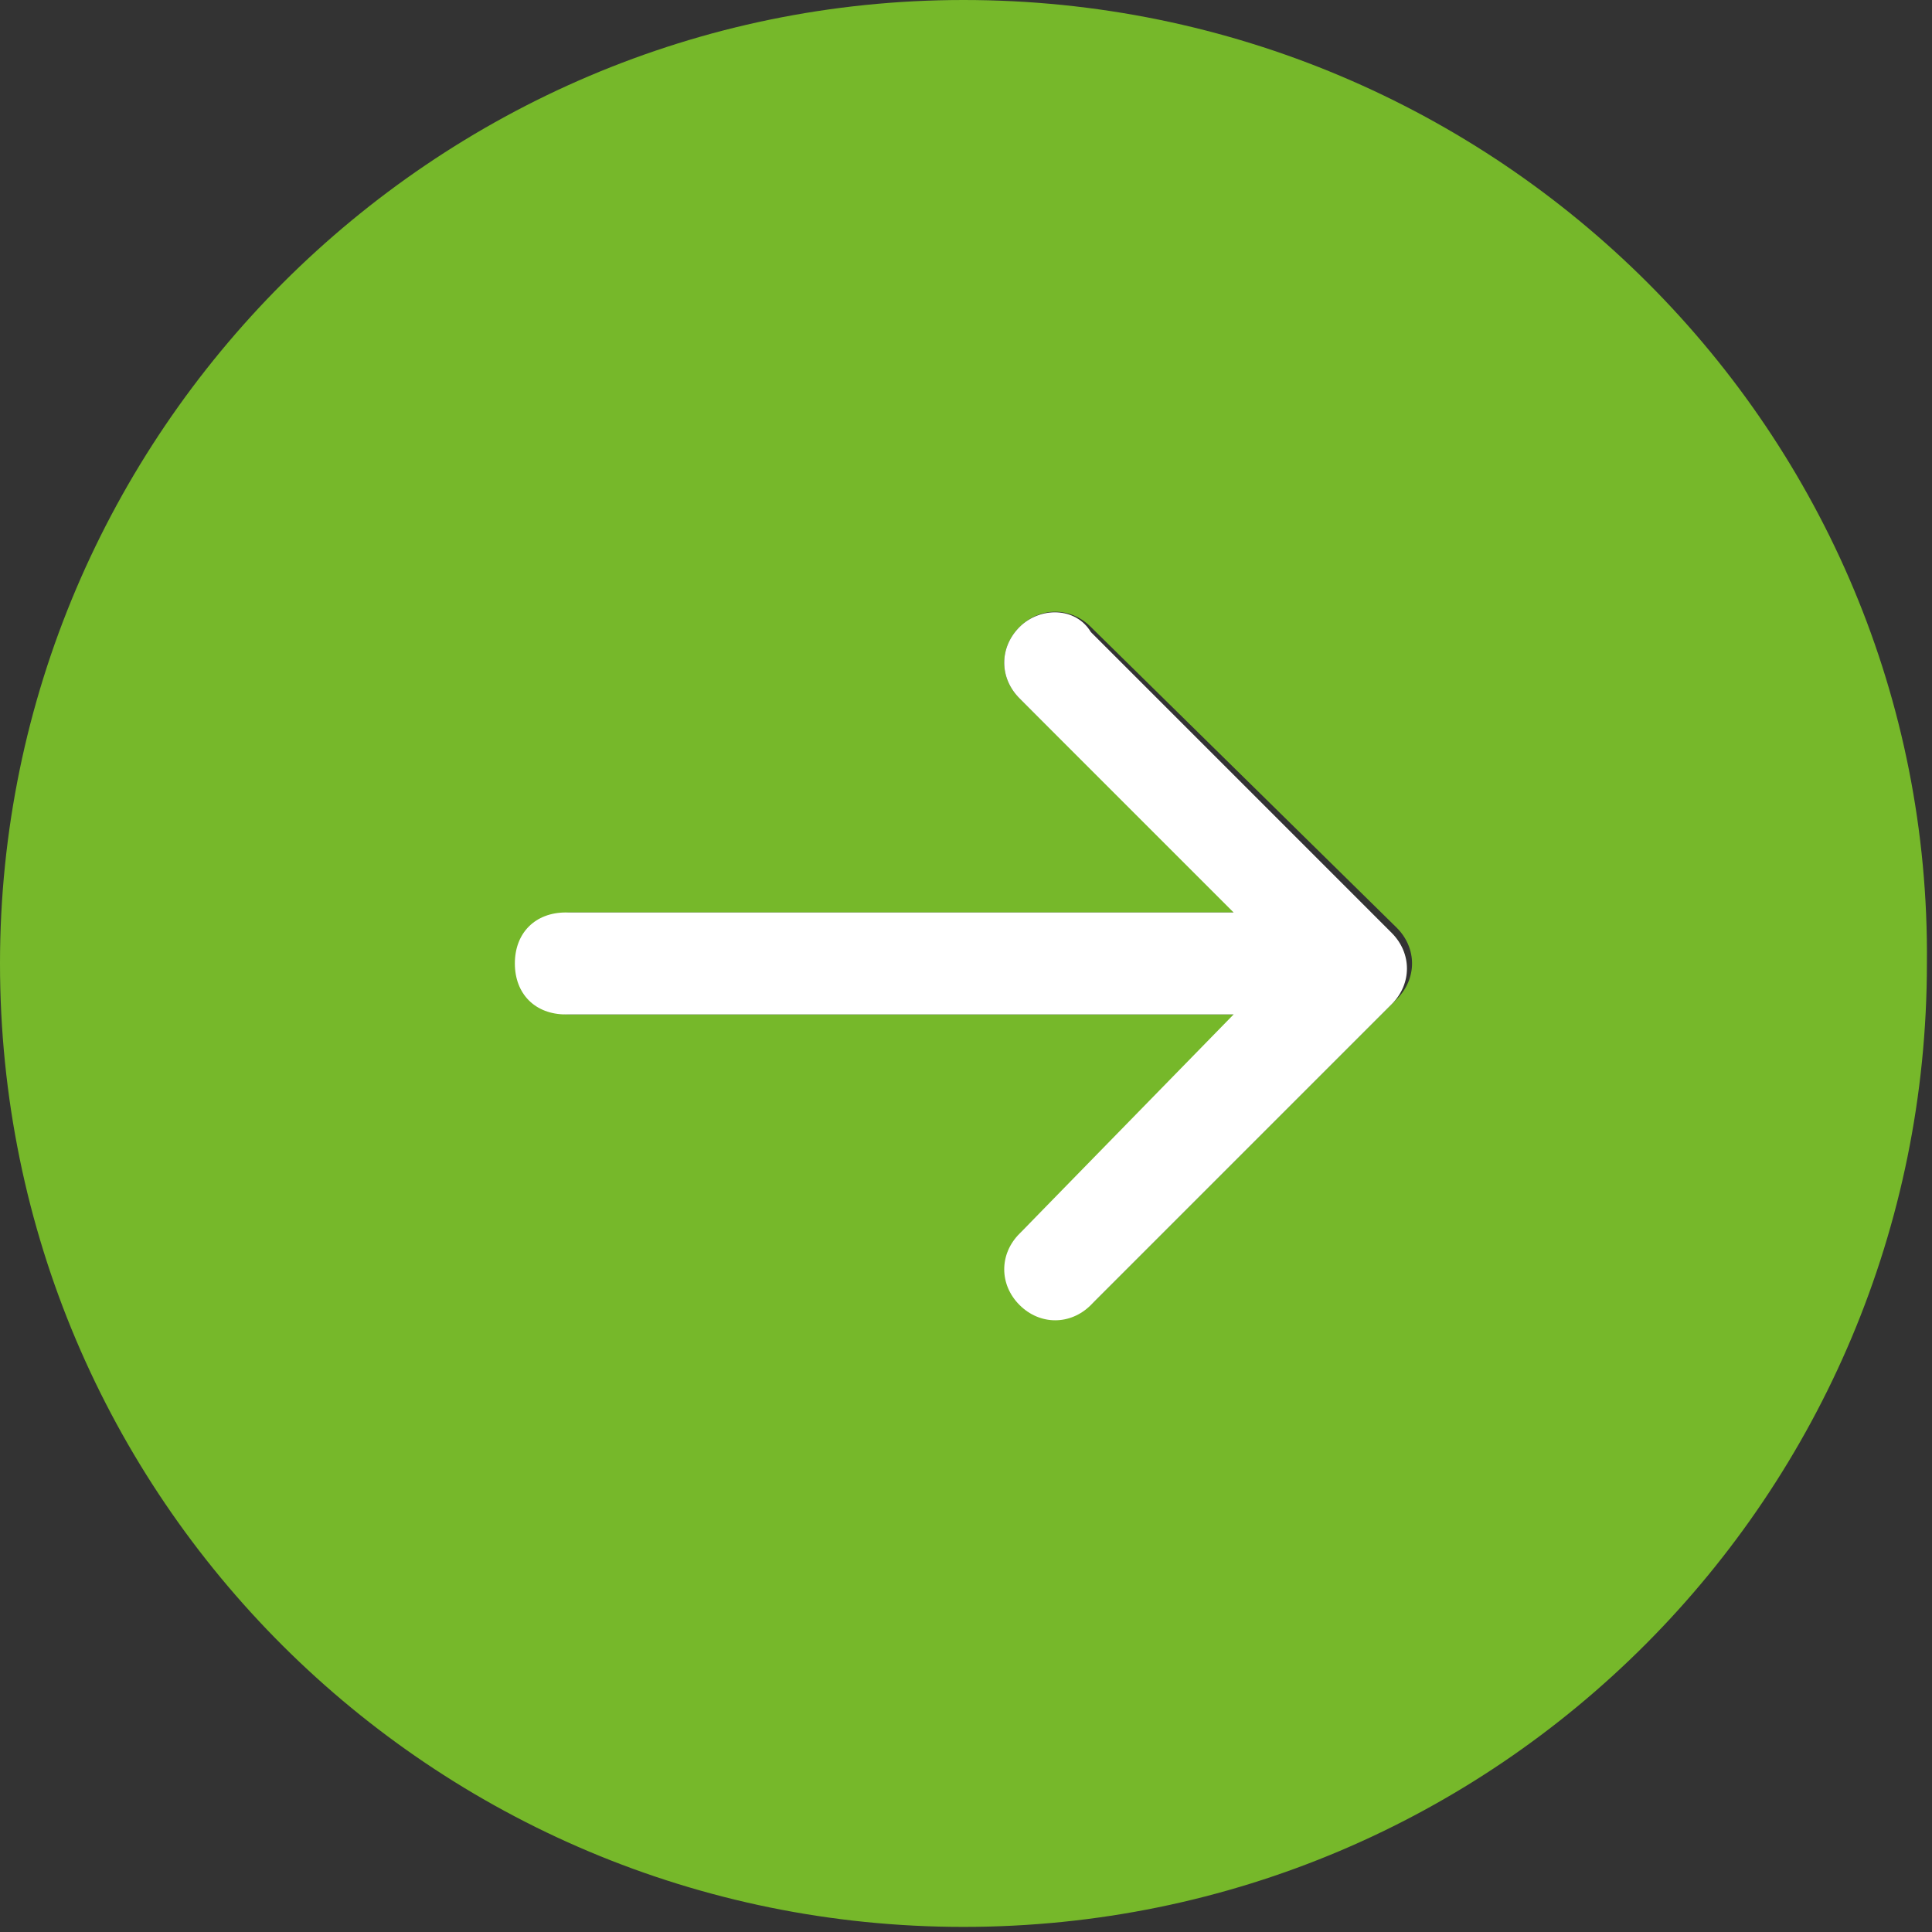
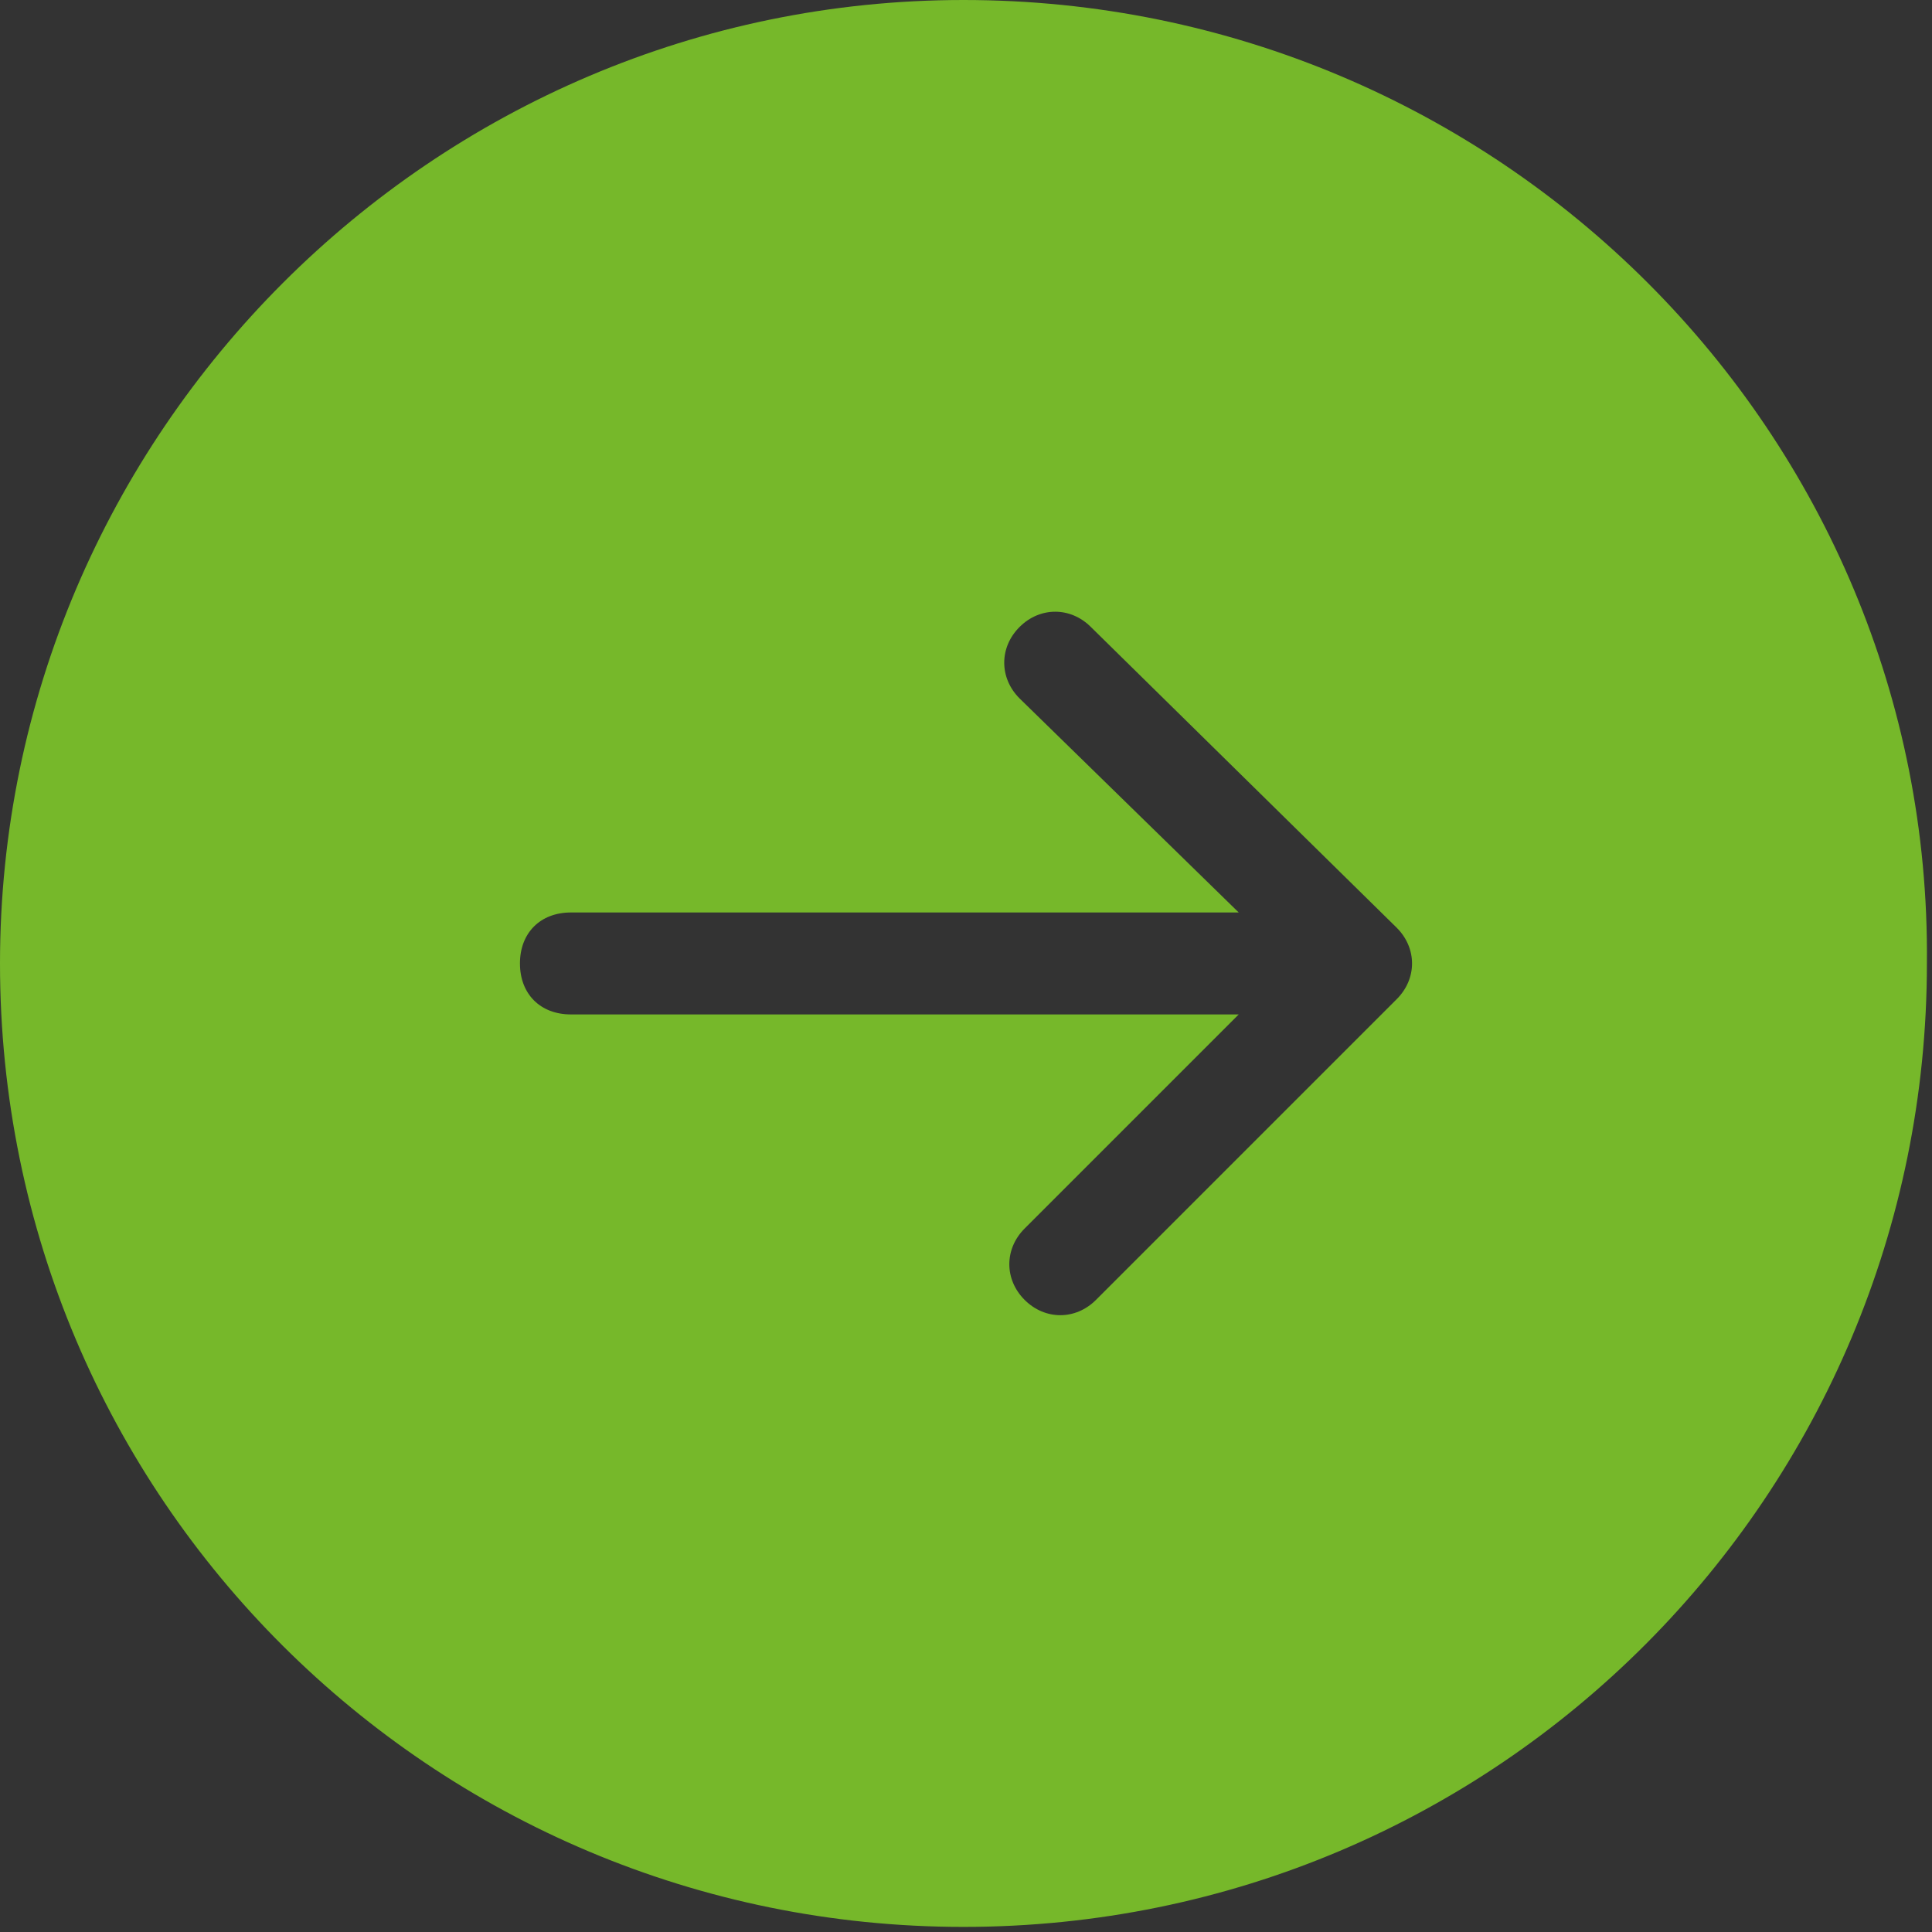
<svg xmlns="http://www.w3.org/2000/svg" version="1.1" id="Vrstva_1" x="0px" y="0px" viewBox="0 0 37.9 37.9" style="enable-background:new 0 0 37.9 37.9;" xml:space="preserve">
  <rect x="0" y="0" width="37.9" height="37.9" fill="#333333" stroke="none" />
  <style type="text/css">
	.st0{fill:#76B82A;}
	.st1{fill:#FFFFFF;}
</style>
  <g>
    <path class="st0" d="M18.9,0C8.5,0,0,8.5,0,18.9c0,10.5,8.5,18.9,18.9,18.9c10.5,0,18.9-8.5,18.9-18.9C37.9,8.5,29.4,0,18.9,0z    M27.4,18.2c0.4,0.4,0.4,1,0,1.4l-5.9,5.9c-0.4,0.4-1,0.4-1.4,0c-0.4-0.4-0.4-1,0-1.4l4.2-4.2l-13.1,0c-0.6,0-1-0.4-1-1s0.4-1,1-1   l13.1,0L20,13.7c-0.4-0.4-0.4-1,0-1.4c0.4-0.4,1-0.4,1.4,0L27.4,18.2z" />
-     <path class="st1" d="M20,12.3c-0.4,0.4-0.4,1,0,1.4l4.2,4.2l-13.1,0c-0.6,0-1,0.4-1,1s0.4,1,1,1l13.1,0L20,24.2   c-0.4,0.4-0.4,1,0,1.4c0.4,0.4,1,0.4,1.4,0l5.9-5.9c0.4-0.4,0.4-1,0-1.4l-5.9-5.9C21.1,11.9,20.4,11.9,20,12.3z" />
  </g>
</svg>